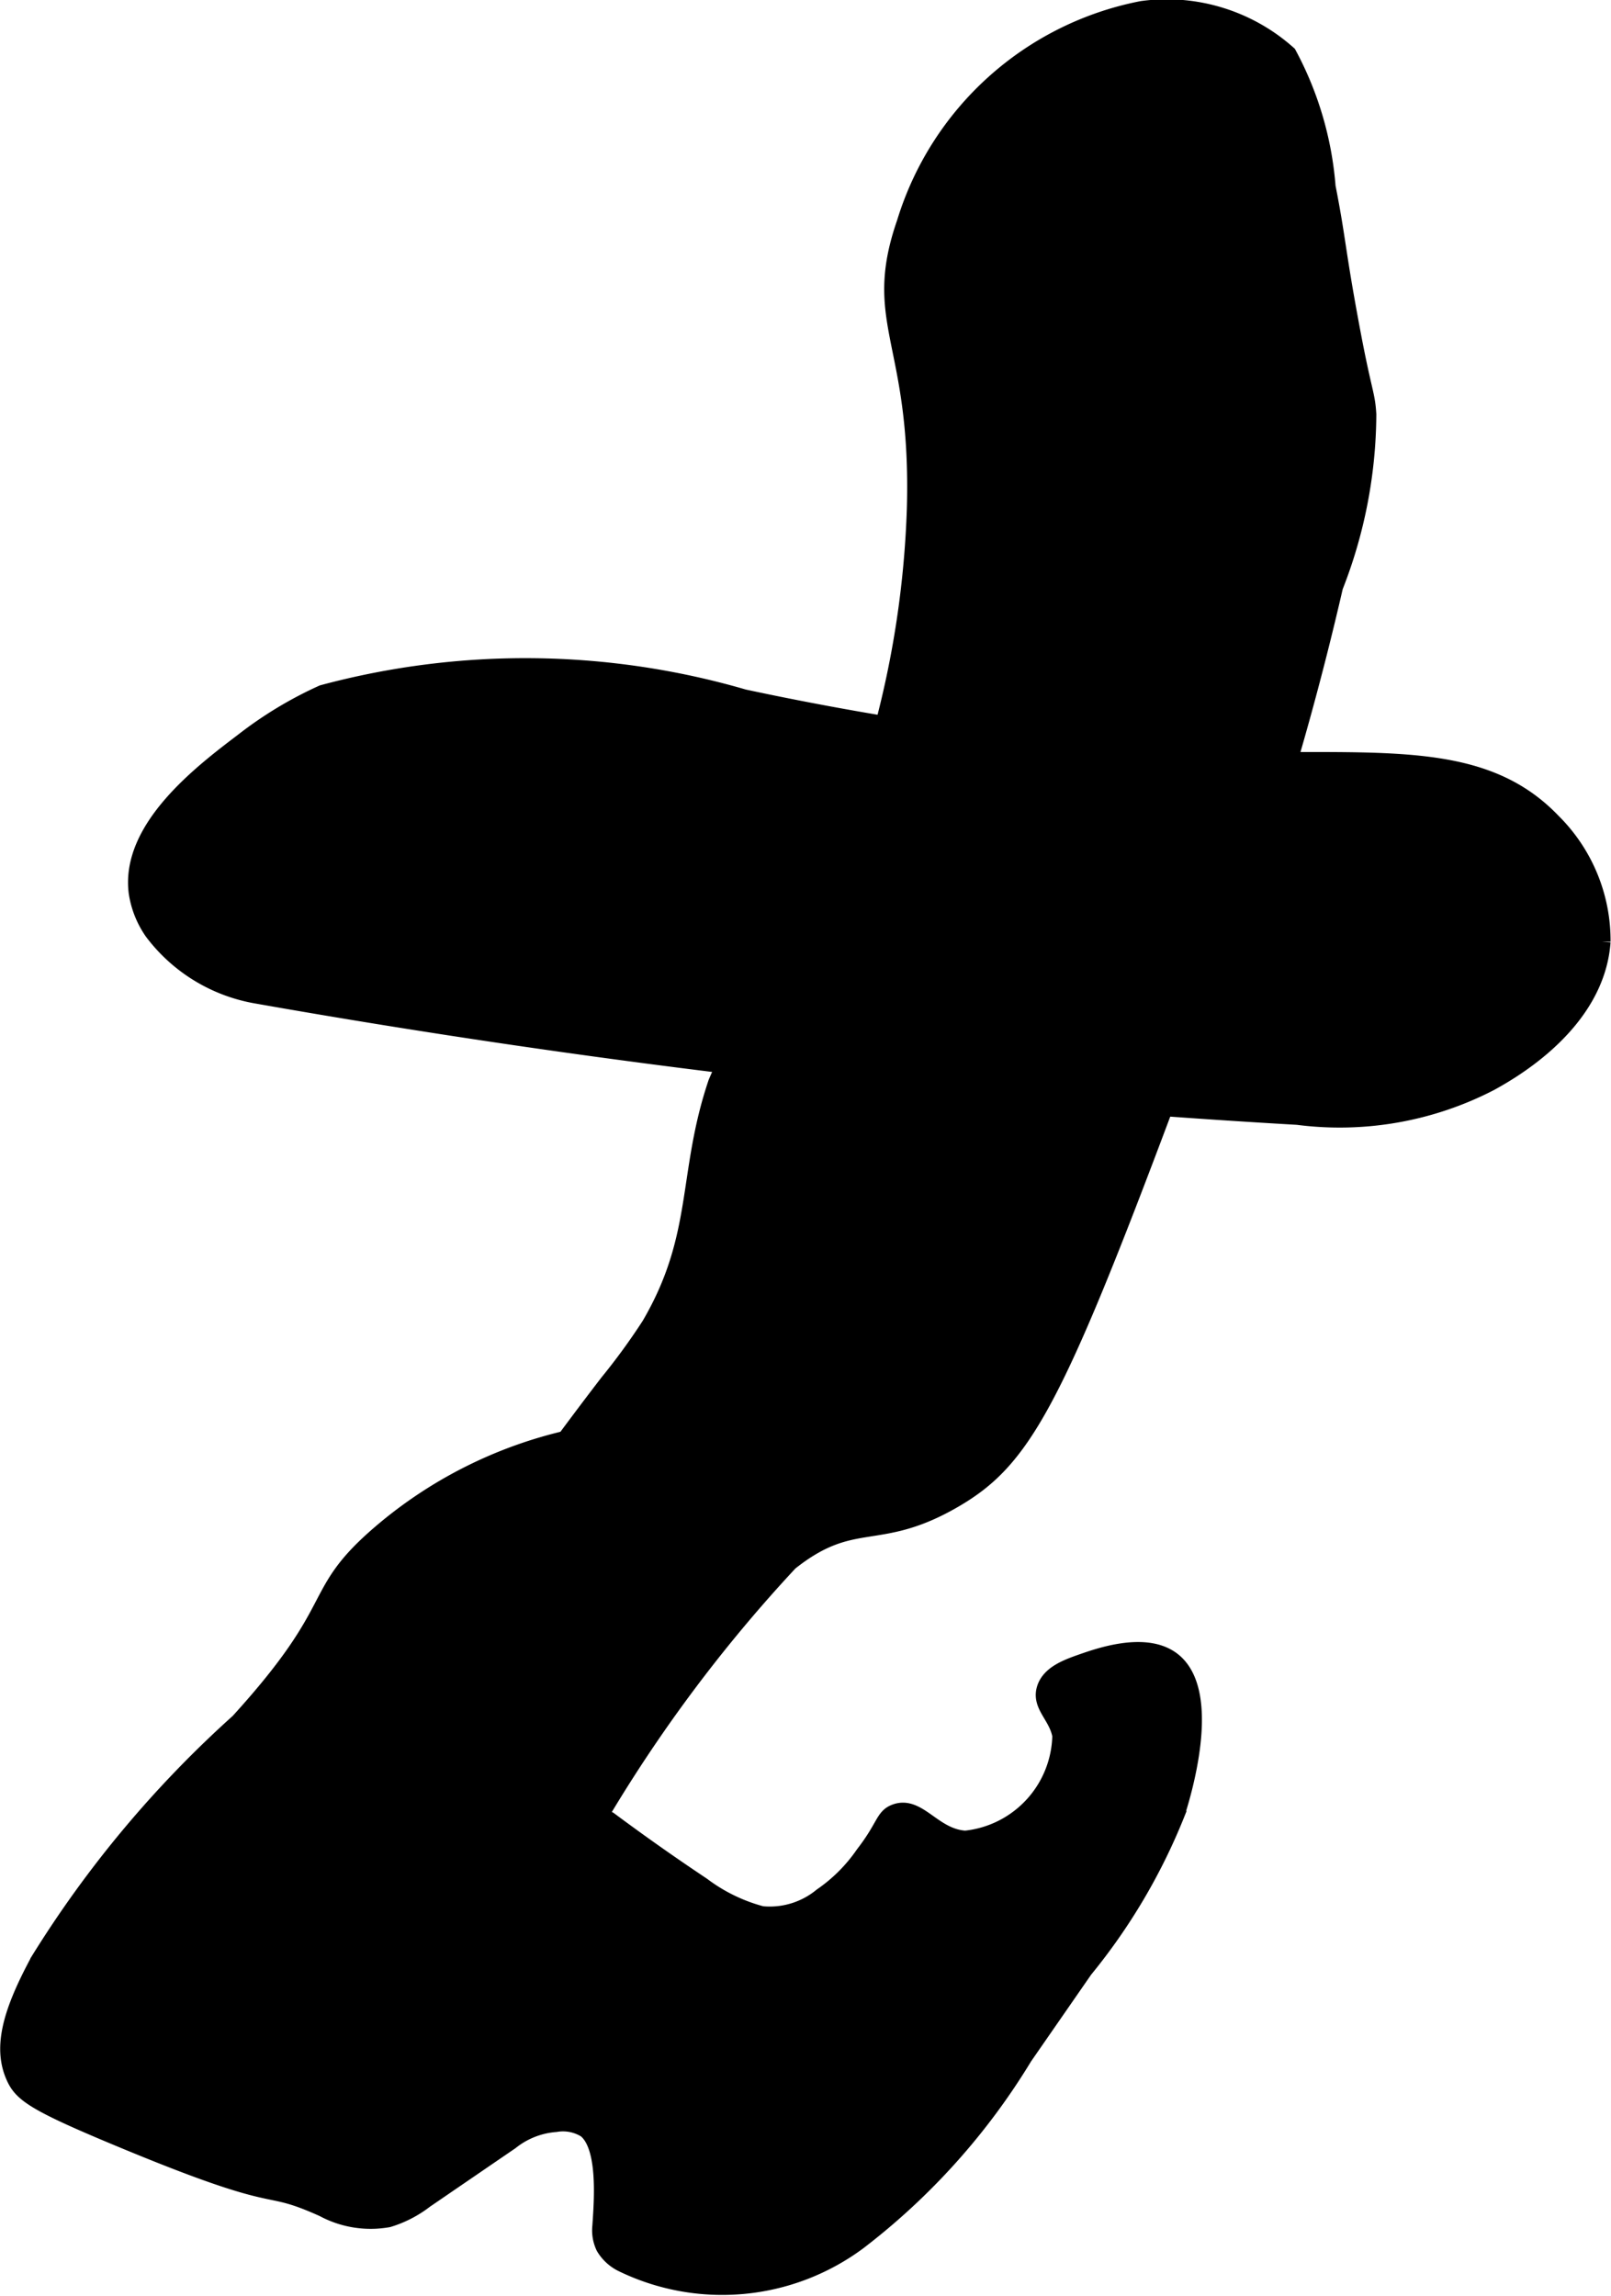
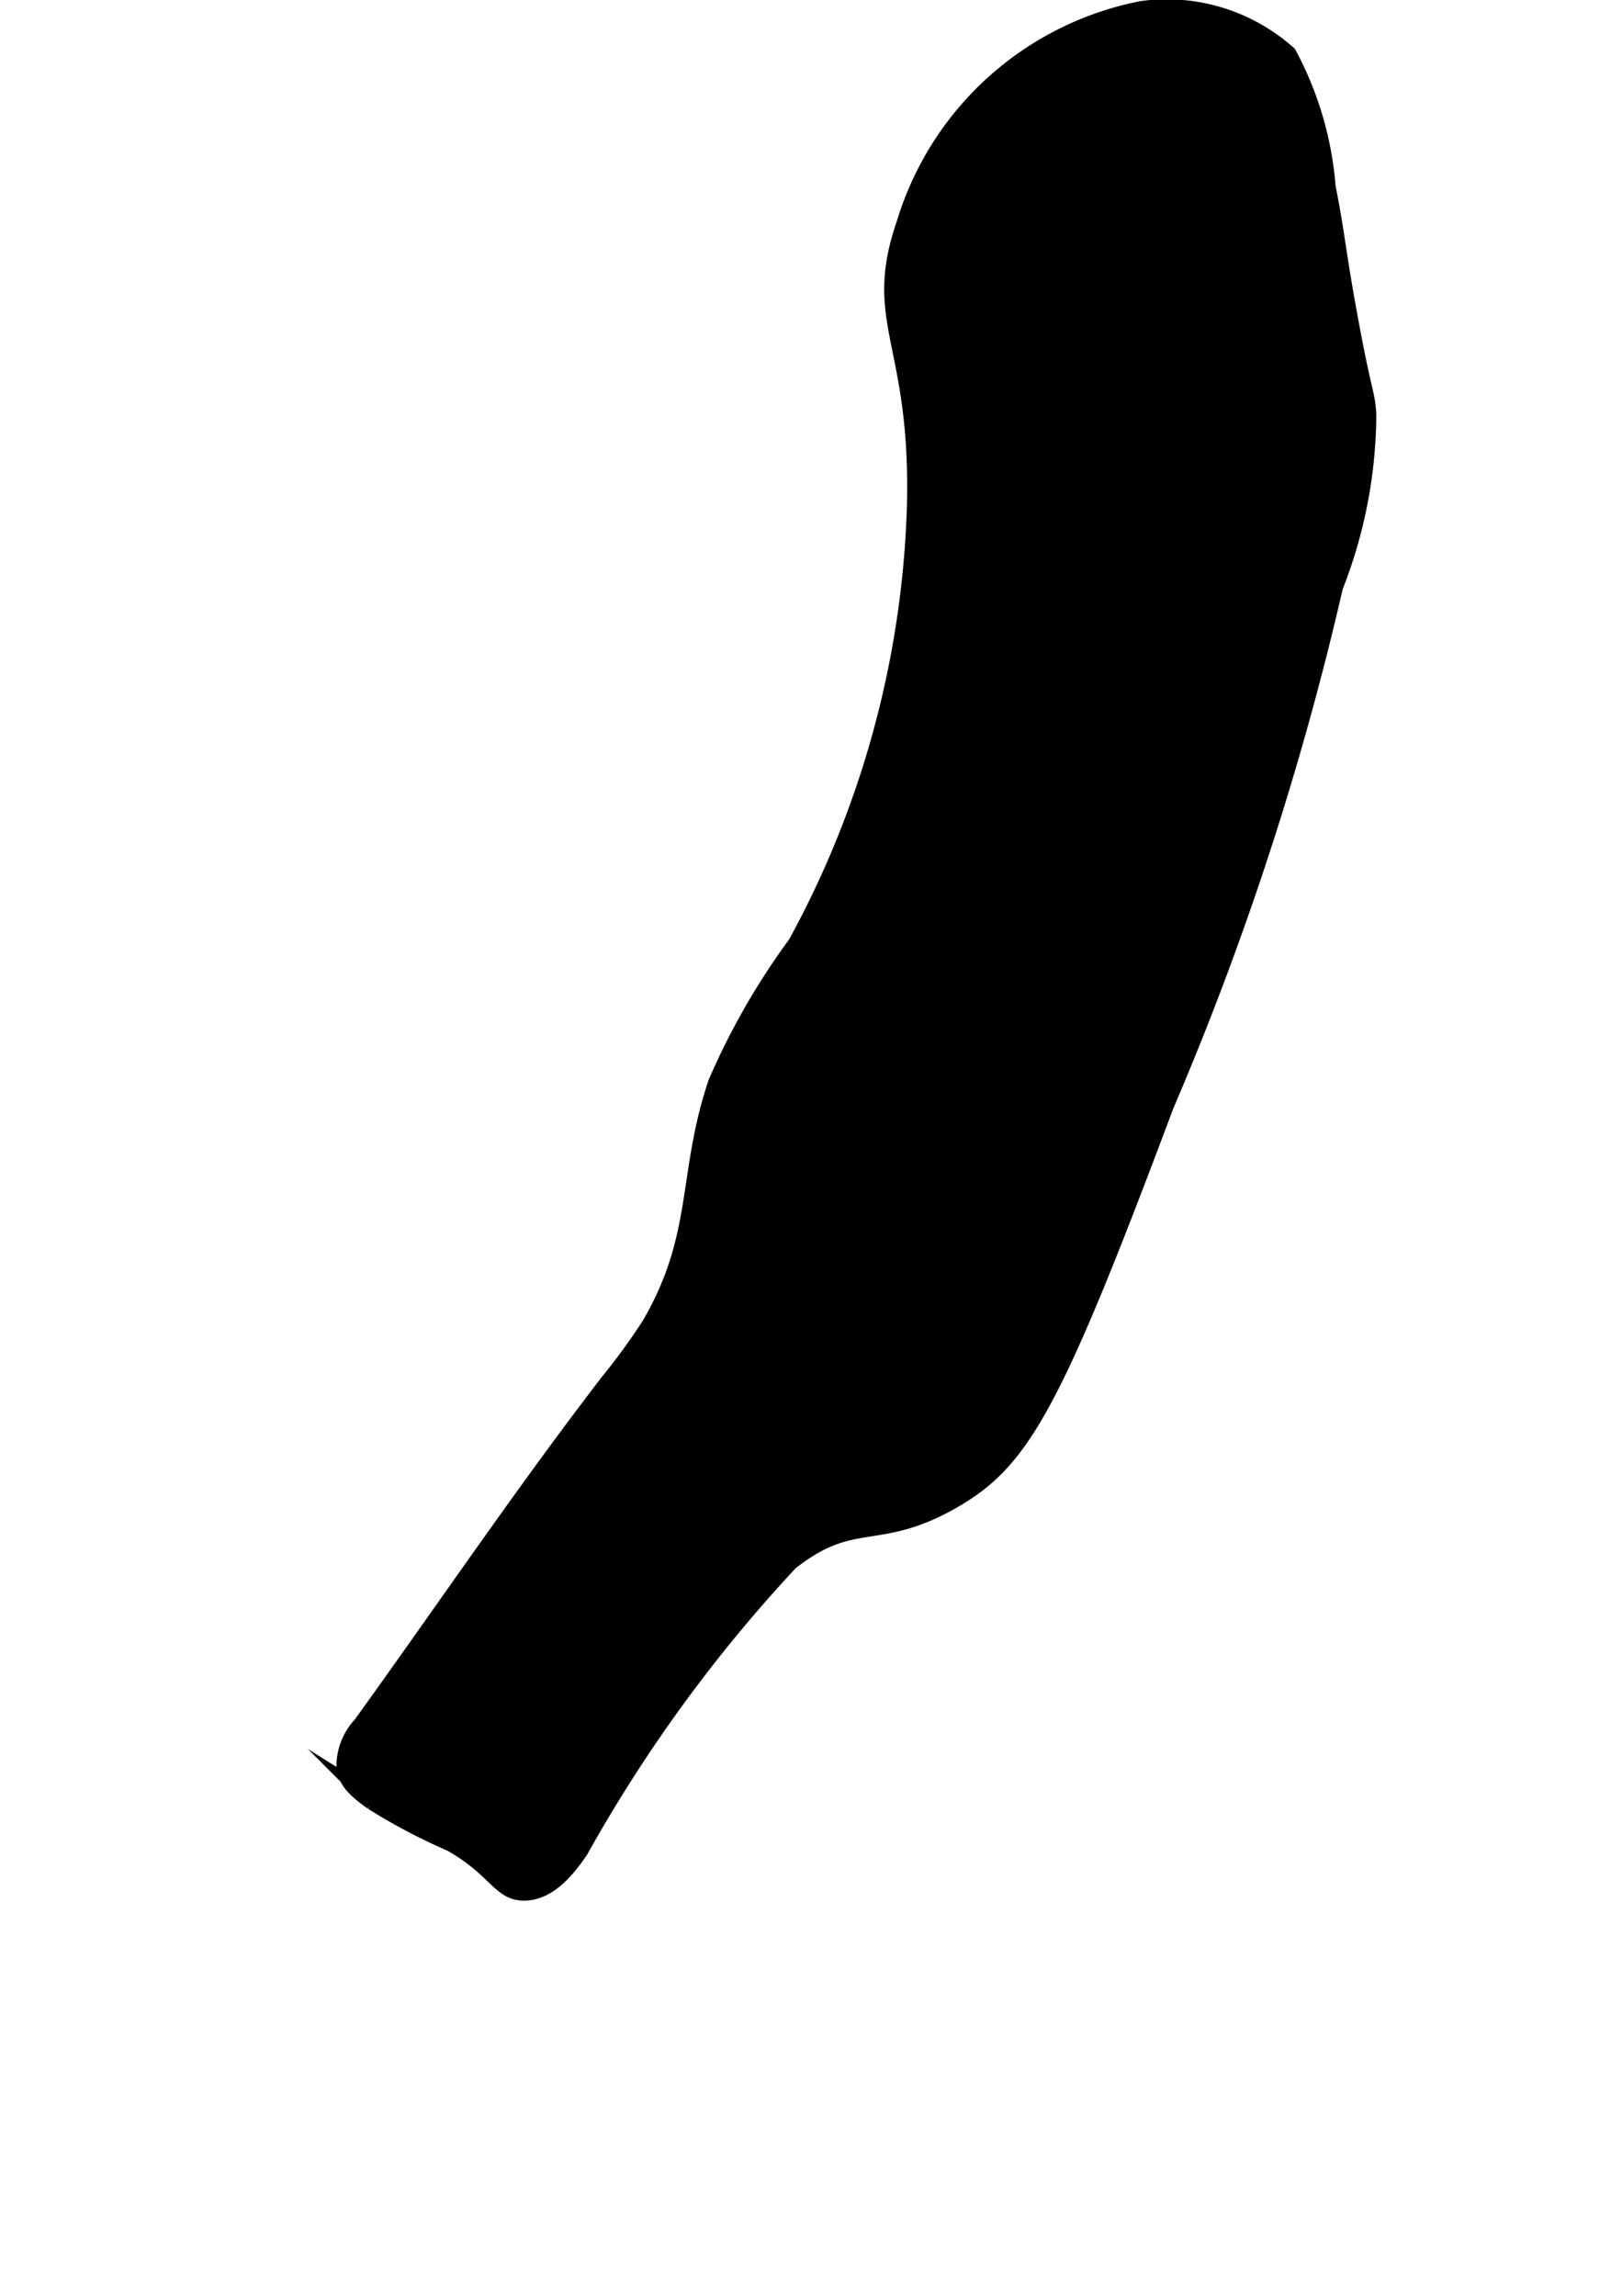
<svg xmlns="http://www.w3.org/2000/svg" version="1.1" width="4.564mm" height="6.504mm" viewBox="0 0 12.936 18.436">
  <defs>
    <style type="text/css">
      .a {
        stroke: #000;
        stroke-miterlimit: 10;
        stroke-width: 0.15px;
      }
    </style>
  </defs>
  <path class="a" d="M7.275,1.792c-.279.804.119.946.082,2.291a7.812,7.812,0,0,1-.957,3.501A5.689,5.689,0,0,0,5.761,8.697c-.249.736-.116,1.232-.537,1.95a5.228,5.228,0,0,1-.335.46c-.689.896-1.322,1.834-1.983,2.75a.475.475,0,0,0-.129.349c.019.097.091.166.218.256a4.707,4.707,0,0,0,.632.333c.368.21.392.396.585.393.207-.003.36-.22.438-.333a11.878,11.878,0,0,1,1.686-2.315c.517-.411.706-.148,1.319-.504.547-.317.796-.757,1.696-3.16a24.553,24.553,0,0,0,1.359-4.167,3.818,3.818,0,0,0,.267-1.38c-.01-.173-.037-.167-.143-.745-.107-.578-.102-.666-.184-1.083a2.683,2.683,0,0,0-.312-1.062A1.456,1.456,0,0,0,9.171.083,2.478,2.478,0,0,0,7.275,1.792Z" />
-   <path class="a" d="M5.97,5.61A6.262,6.262,0,0,0,2.593,5.575a3.133,3.133,0,0,0-.637.385c-.327.248-.915.694-.848,1.207a.737.737,0,0,0,.125.312,1.318,1.318,0,0,0,.832.506,71.894,71.894,0,0,0,8.355.973,2.622,2.622,0,0,0,1.542-.271c.159-.088.849-.472.896-1.125a1.337,1.337,0,0,0-.396-.958c-.61-.638-1.501-.447-2.984-.502A24.778,24.778,0,0,1,5.97,5.61Z" />
-   <path class="a" d="M6.243,11.585c.13.041.477.15.512.365.025.157-.126.301-.249.413a10.15,10.15,0,0,0-1.676,1.957.182.182,0,0,0,.057.302q.367.273.748.527a1.385,1.385,0,0,0,.48.233.664.664,0,0,0,.488-.148,1.316,1.316,0,0,0,.339-.339c.172-.223.158-.299.25-.333.18-.067.298.198.559.214a.861.861,0,0,0,.774-.839c-.03-.164-.167-.243-.125-.375.037-.117.181-.167.298-.208.13-.045.491-.172.702-.021.351.251.076,1.117.04,1.229A4.769,4.769,0,0,1,8.702,15.812l-.485.7a5.374,5.374,0,0,1-1.329,1.482,1.827,1.827,0,0,1-1.891.175.338.338,0,0,1-.138-.128.3.3,0,0,1-.028-.161c.016-.227.046-.65-.122-.785a.354.354,0,0,0-.248-.049.667.667,0,0,0-.366.144l-.687.47a.909.909,0,0,1-.292.151.792.792,0,0,1-.517-.083c-.53-.238-.255.012-1.644-.567-.675-.281-.774-.354-.833-.487-.106-.236-.023-.519.196-.925A8.807,8.807,0,0,1,1.921,13.833c.868-.953.553-1.015,1.146-1.521A3.523,3.523,0,0,1,6.243,11.585Z" />
</svg>